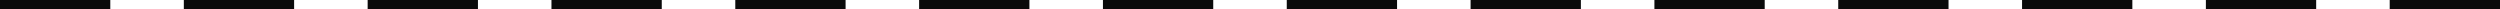
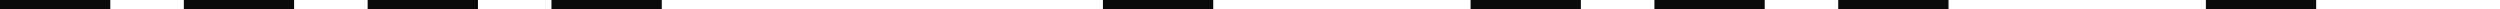
<svg xmlns="http://www.w3.org/2000/svg" width="272" height="1" viewBox="0 0 272 1" fill="none">
  <rect y="1" width="1" height="12" transform="rotate(-90 0 1)" fill="#0A0A0A" />
  <rect x="20" y="1" width="1" height="12" transform="rotate(-90 20 1)" fill="#0A0A0A" />
  <rect x="40" y="1" width="1" height="12" transform="rotate(-90 40 1)" fill="#0A0A0A" />
  <rect x="60" y="1" width="1" height="12" transform="rotate(-90 60 1)" fill="#0A0A0A" />
-   <rect x="80" y="1" width="1" height="12" transform="rotate(-90 80 1)" fill="#0A0A0A" />
-   <rect x="100" y="1" width="1" height="12" transform="rotate(-90 100 1)" fill="#0A0A0A" />
  <rect x="120" y="1" width="1" height="12" transform="rotate(-90 120 1)" fill="#0A0A0A" />
-   <rect x="140" y="1" width="1" height="12" transform="rotate(-90 140 1)" fill="#0A0A0A" />
  <rect x="160" y="1" width="1" height="12" transform="rotate(-90 160 1)" fill="#0A0A0A" />
  <rect x="180" y="1" width="1" height="12" transform="rotate(-90 180 1)" fill="#0A0A0A" />
  <rect x="200" y="1" width="1" height="12" transform="rotate(-90 200 1)" fill="#0A0A0A" />
-   <rect x="220" y="1" width="1" height="12" transform="rotate(-90 220 1)" fill="#0A0A0A" />
  <rect x="240" y="1" width="1" height="12" transform="rotate(-90 240 1)" fill="#0A0A0A" />
-   <rect x="260" y="1" width="1" height="12" transform="rotate(-90 260 1)" fill="#0A0A0A" />
</svg>